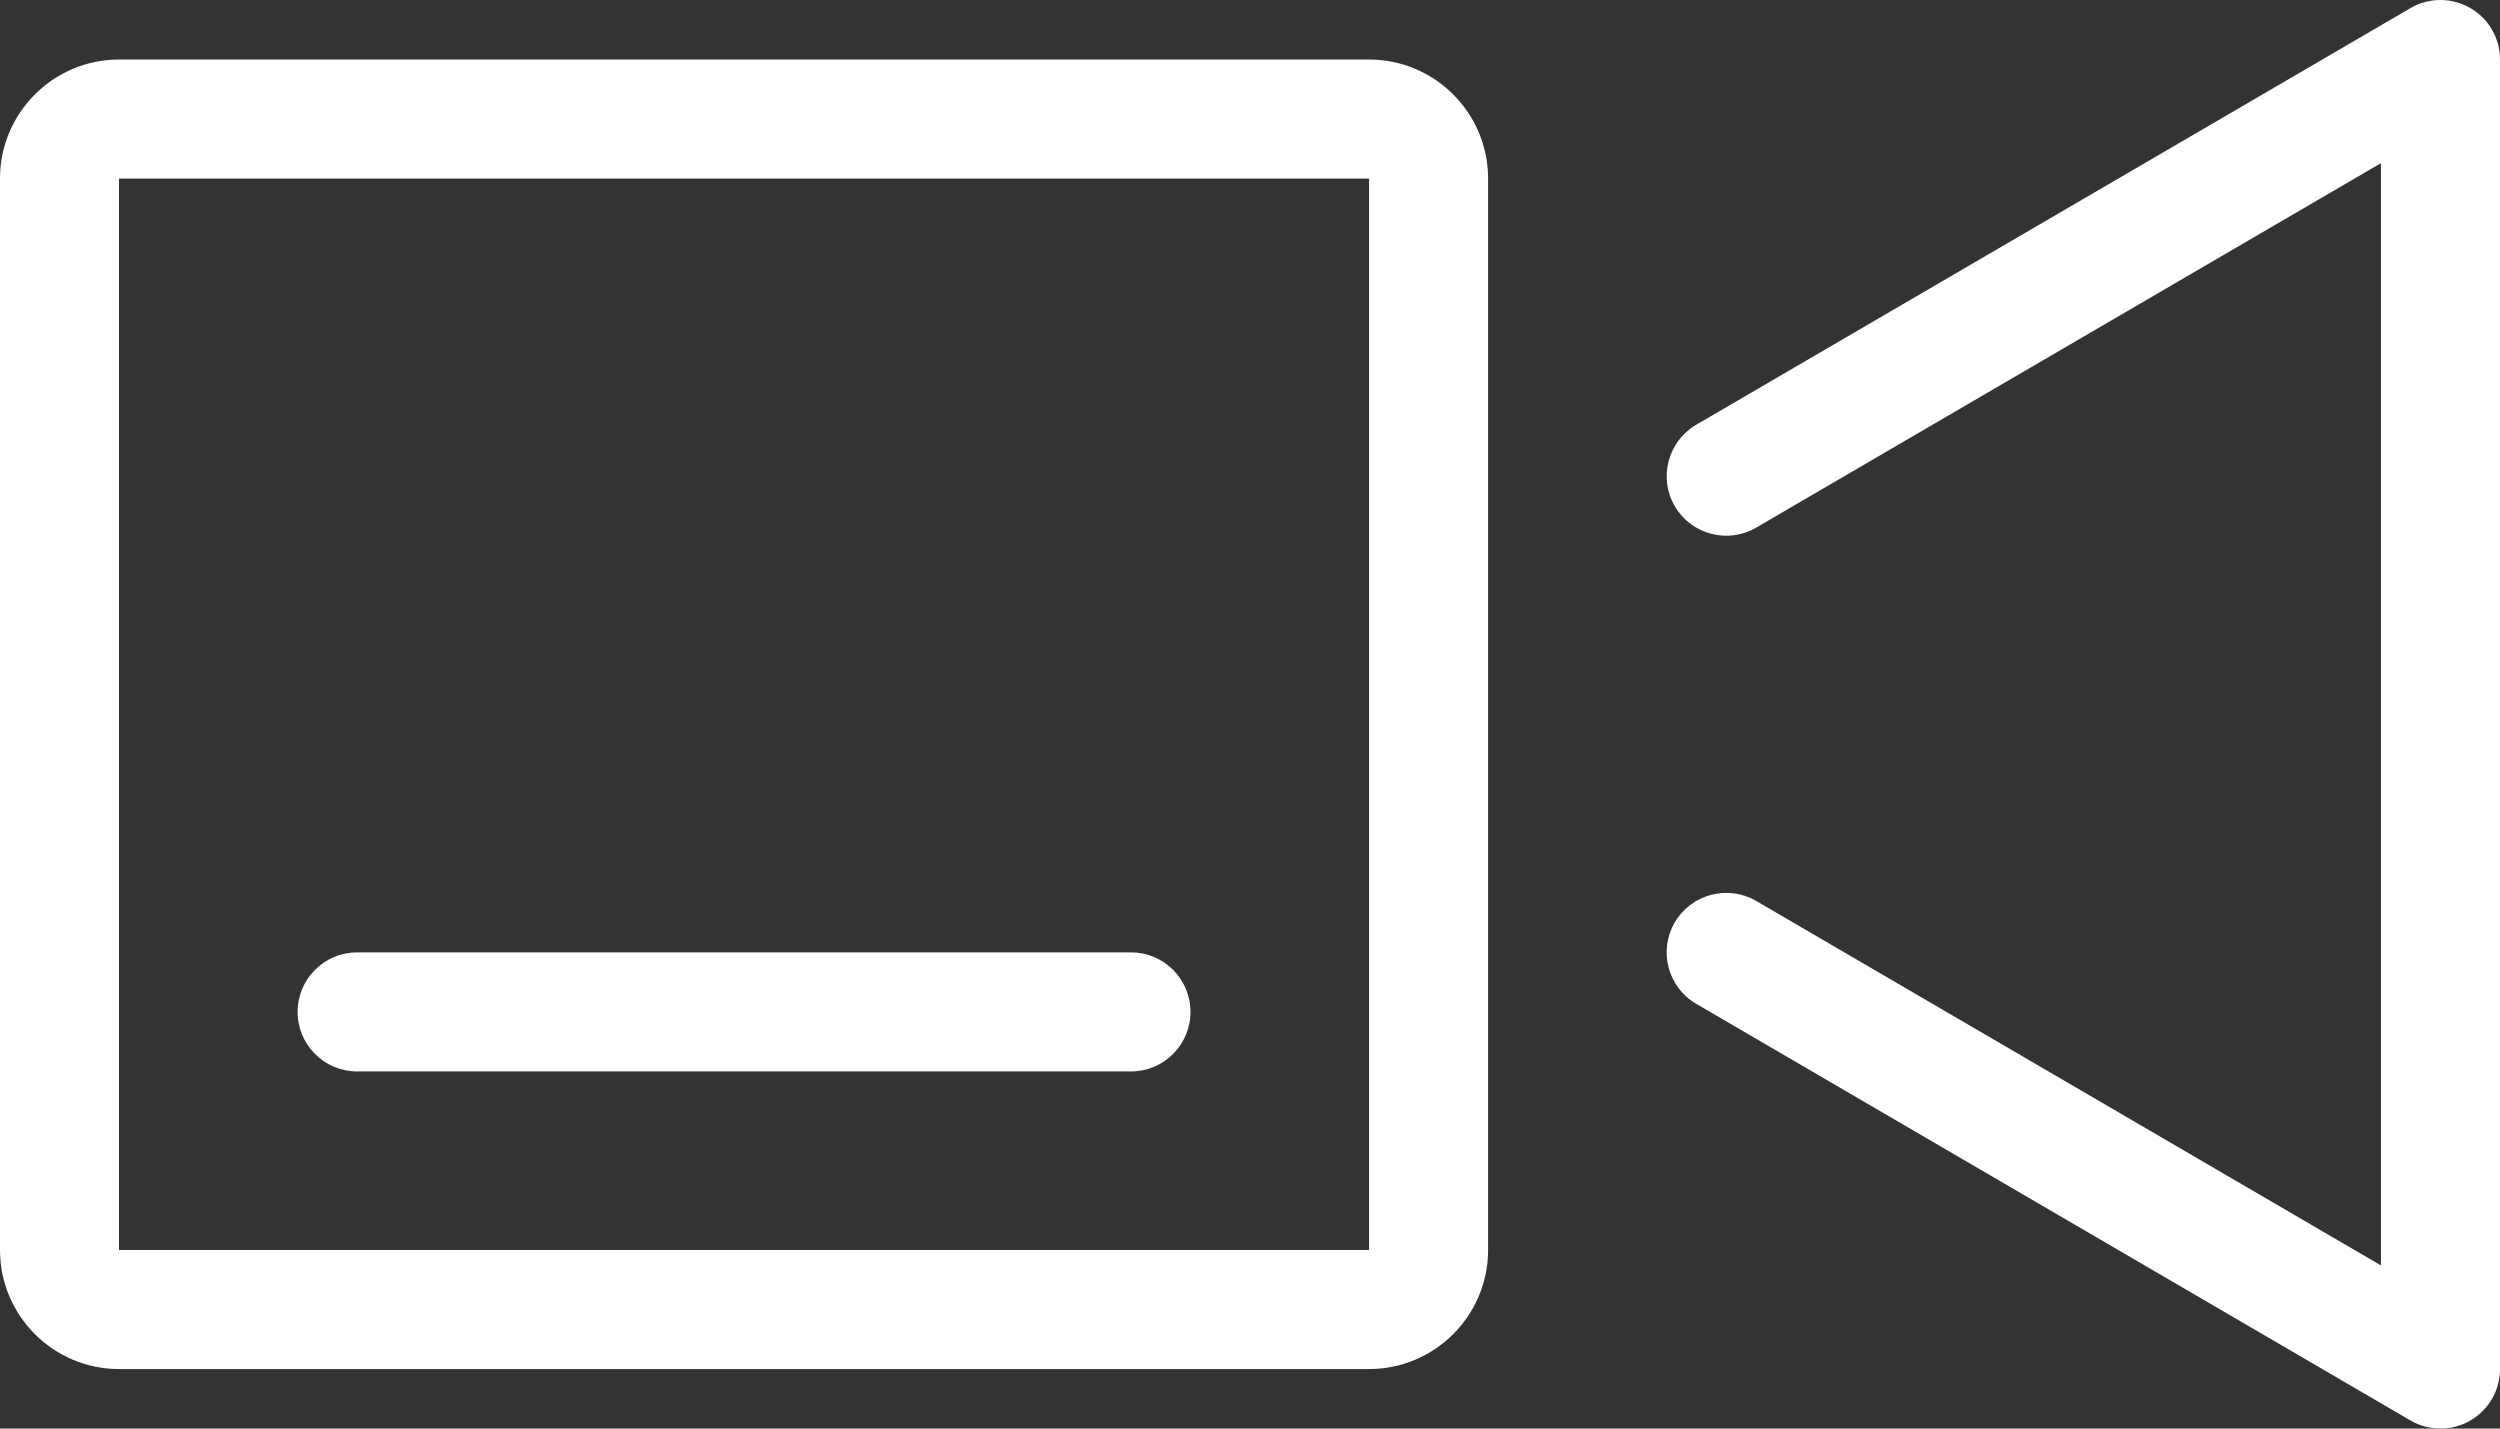
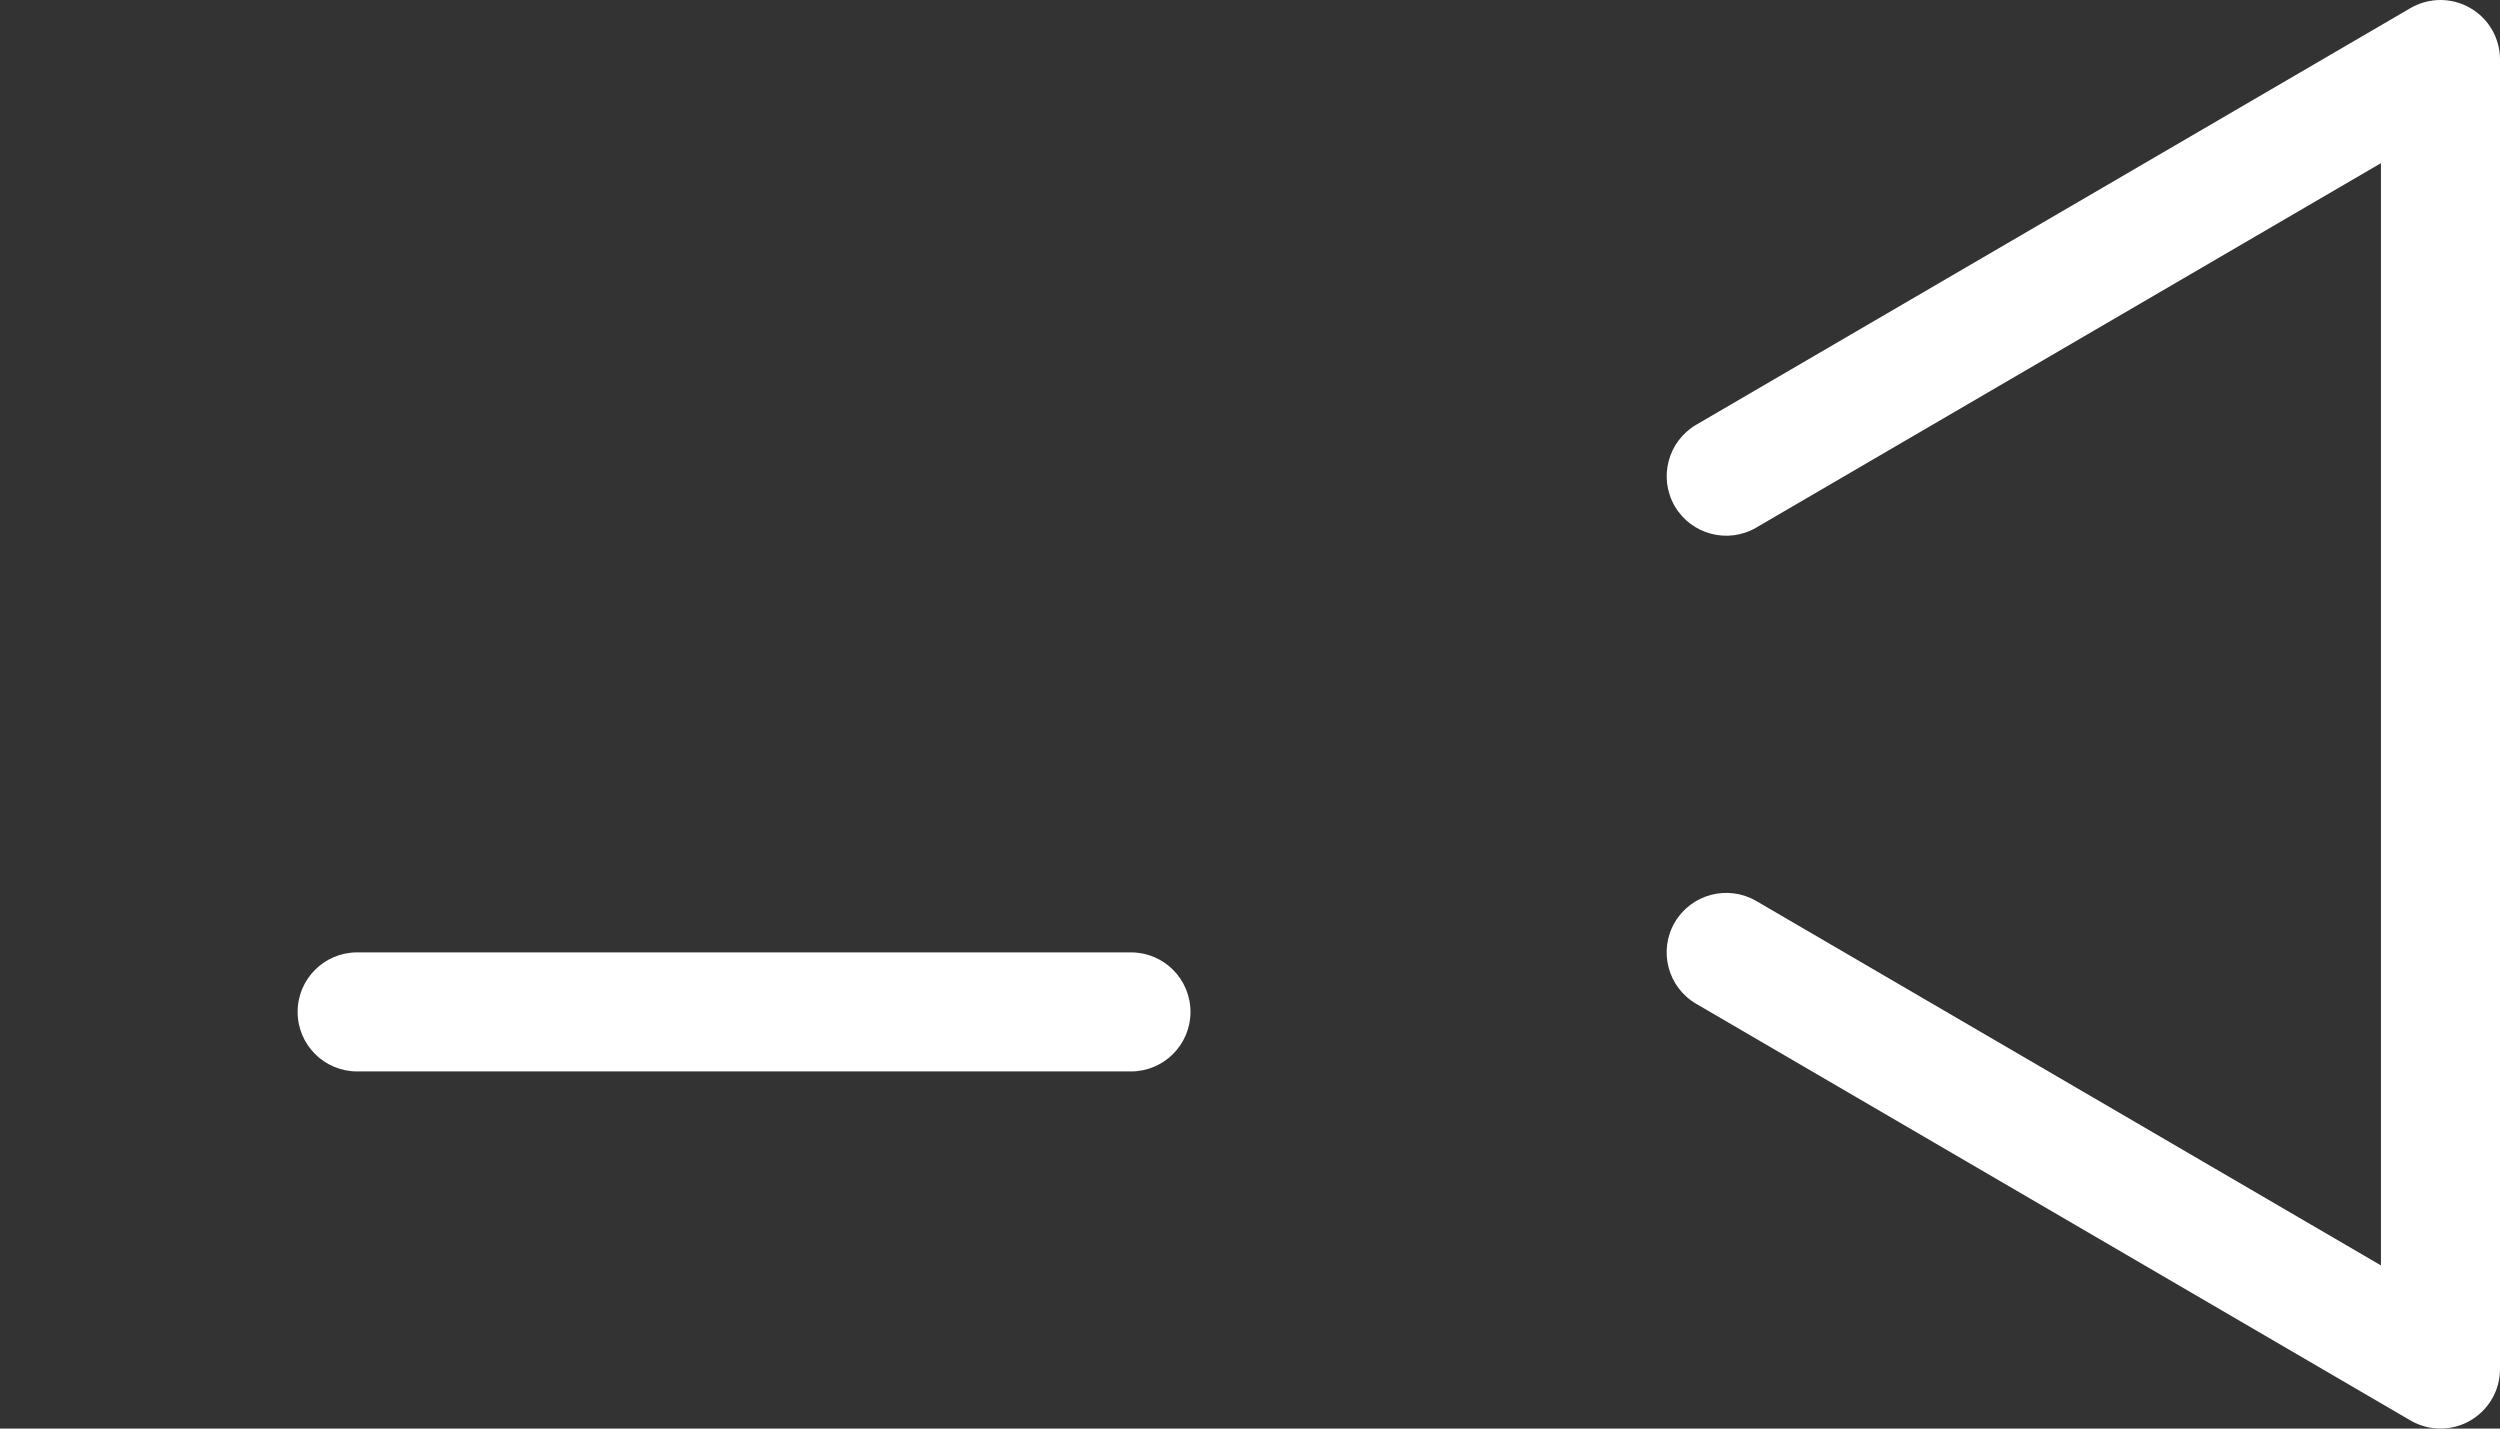
<svg xmlns="http://www.w3.org/2000/svg" id="_レイヤー_1" data-name="レイヤー 1" version="1.1" viewBox="0 0 42 24">
  <rect x="0" y="0" width="42" height="24" fill="#333333" stroke="none" />
-   <path d="M23,23H2c-1.103,0-2-.897-2-2V3C0,1.897.897,1,2,1h21c1.103,0,2,.897,2,2v18c0,1.103-.897,2-2,2ZM2,3h-.001v18h21.001V3H2Z" fill="#fff" stroke-width="0" />
  <path d="M41,24c-.174,0-.349-.046-.504-.136l-12-7c-.477-.278-.638-.891-.36-1.368.28-.477.892-.636,1.368-.36l10.496,6.123V2.741l-10.496,6.123c-.477.278-1.088.117-1.368-.36-.277-.477-.116-1.089.36-1.368L40.496.136c.309-.18.691-.181,1.002-.003.311.178.502.509.502.867v22c0,.358-.191.688-.502.867-.154.089-.326.133-.498.133Z" fill="#fff" stroke-width="0" />
  <path d="M19,18H6c-.552,0-1-.447-1-1s.448-1,1-1h13c.552,0,1,.447,1,1s-.448,1-1,1Z" fill="#fff" stroke-width="0" />
</svg>